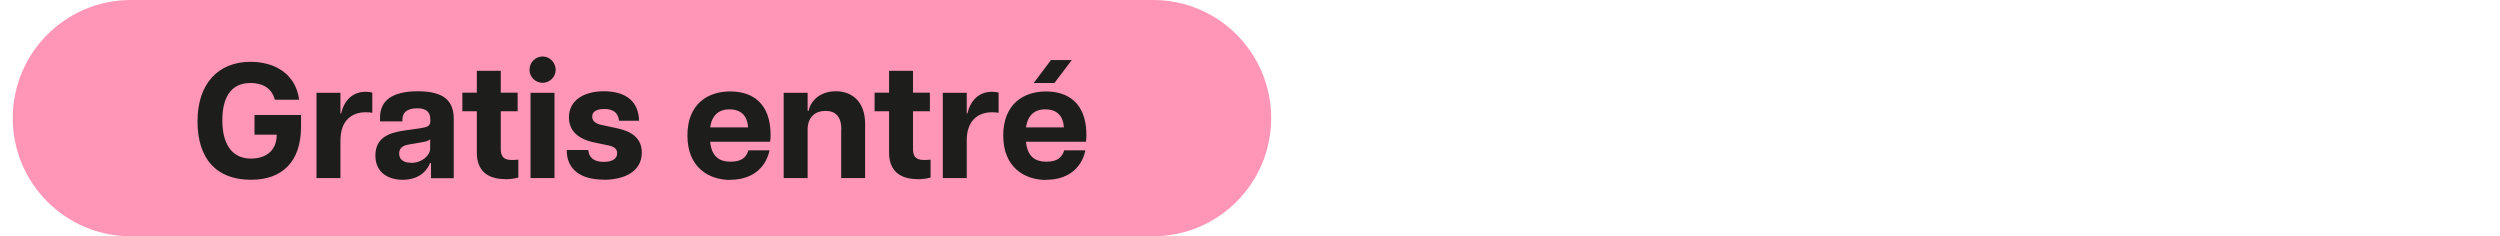
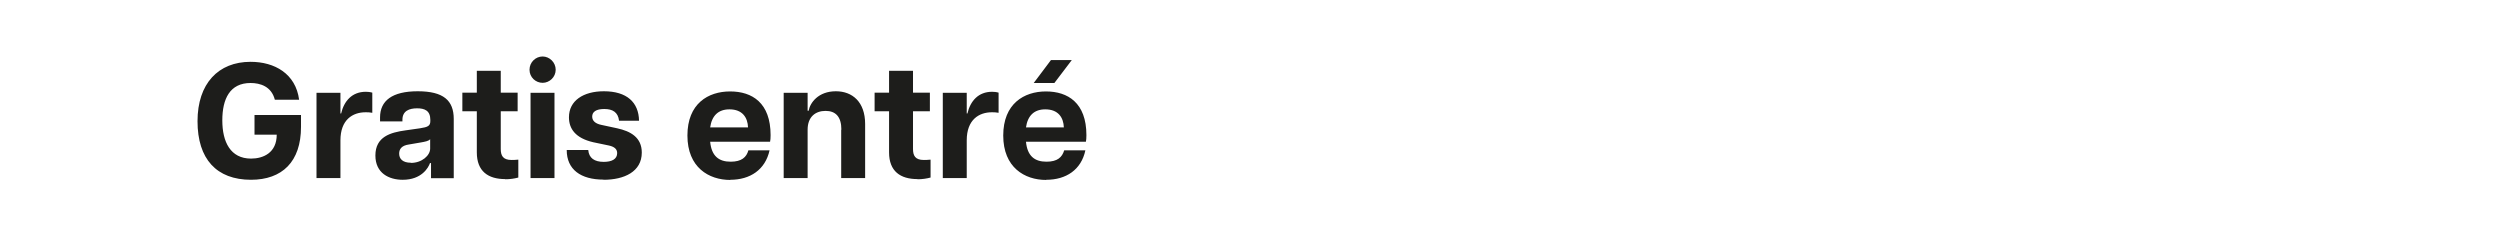
<svg xmlns="http://www.w3.org/2000/svg" id="Layer_2" data-name="Layer 2" viewBox="0 0 145.18 13.71">
  <defs>
    <style>
      .cls-1 {
        fill: #1d1d1b;
      }

      .cls-2 {
        fill: #ff96b7;
      }
    </style>
  </defs>
  <g id="Layer_1-2" data-name="Layer 1-2">
-     <path class="cls-2" d="M7.6,0C3.81,0,.74,3.07.74,6.86s3.07,6.86,6.86,6.86h59.36c3.79,0,6.86-3.07,6.86-6.86s-3.07-6.86-6.86-6.86H7.6Z" />
    <path class="cls-1" d="M59.58,7.4c.1-.69.48-1.05,1.12-1.05.76,0,1.06.48,1.08,1.05,0,0-2.2,0-2.2,0ZM60.03,4.82h1.2l1.01-1.33h-1.21l-1,1.33ZM60.76,10.44c1.15,0,2.03-.58,2.27-1.71h-1.23c-.12.4-.39.66-1.03.66-.69,0-1.11-.33-1.19-1.16h3.48c.02-.1.03-.2.03-.38,0-1.88-1.08-2.54-2.35-2.54s-2.48.71-2.48,2.56,1.24,2.58,2.49,2.58M54.75,10.34h1.39v-2.19c0-1.2.71-1.63,1.46-1.63.12,0,.24,0,.39.03v-1.17c-.14-.04-.27-.05-.38-.05-.79,0-1.26.53-1.43,1.26h-.04v-1.2h-1.39s0,4.95,0,4.95ZM53.28,10.41c.28,0,.54-.04.76-.1v-1.04c-.2.02-.29.02-.39.02-.51,0-.63-.26-.63-.64v-2.19h.98v-1.08h-.98v-1.27h-1.39v1.27h-.84v1.08h.84v2.39c0,1.1.66,1.55,1.65,1.55M48.85,7.53v2.81h1.39v-3.14c0-1.28-.74-1.9-1.7-1.9-1.02,0-1.5.67-1.58,1.13h-.06v-1.04h-1.39v4.95h1.39v-2.81c0-.75.46-1.09,1.04-1.09s.92.33.92,1.09M41.24,7.4c.1-.69.48-1.05,1.12-1.05.76,0,1.06.48,1.08,1.05,0,0-2.2,0-2.2,0ZM42.41,10.44c1.15,0,2.03-.58,2.28-1.71h-1.23c-.11.4-.39.66-1.03.66-.69,0-1.11-.33-1.19-1.16h3.48c.02-.1.03-.2.03-.38,0-1.88-1.07-2.54-2.35-2.54s-2.48.71-2.48,2.56,1.24,2.58,2.49,2.58M35.05,10.44c1.2,0,2.22-.47,2.22-1.58,0-.88-.65-1.24-1.43-1.41l-.93-.2c-.33-.07-.52-.23-.52-.48,0-.27.22-.44.7-.44s.8.18.86.68h1.16c-.02-1.07-.71-1.71-2.04-1.71-1.2,0-2.03.55-2.03,1.51,0,.66.37,1.21,1.41,1.45l.91.19c.32.07.48.21.48.44,0,.35-.31.51-.78.51-.54,0-.86-.22-.9-.69h-1.25c0,1.14.82,1.72,2.14,1.72M31.51,4.81c.4,0,.76-.33.76-.76s-.36-.77-.76-.77-.76.33-.76.77.36.76.76.76M30.81,10.34h1.39v-4.95h-1.39s0,4.95,0,4.95ZM29.34,10.41c.28,0,.54-.04.76-.1v-1.04c-.2.02-.29.02-.39.02-.51,0-.63-.26-.63-.64v-2.19h.98v-1.08h-.98v-1.27h-1.39v1.27h-.84v1.08h.84v2.39c0,1.1.66,1.55,1.65,1.55M23.86,9.45c-.48,0-.68-.23-.68-.53,0-.26.14-.47.57-.53l.7-.12c.22-.04.46-.08.53-.19v.55c0,.39-.47.83-1.12.83M23.39,10.44c1.09,0,1.49-.7,1.58-.97h.06v.88h1.32v-3.44c0-1.08-.6-1.61-2.09-1.61s-2.19.55-2.19,1.52v.23h1.3v-.1c0-.51.4-.66.85-.66s.77.14.77.67v.07c0,.28-.14.35-.6.42l-.84.12c-.86.12-1.75.36-1.75,1.46,0,1.02.78,1.41,1.59,1.41M18.38,10.34h1.39v-2.19c0-1.2.71-1.63,1.46-1.63.12,0,.24,0,.39.03v-1.17c-.14-.04-.27-.05-.38-.05-.79,0-1.26.53-1.43,1.26h-.04v-1.2h-1.39v4.95ZM14.57,10.44c1.82,0,2.91-1.05,2.91-3.07v-.69h-2.7v1.14h1.29c0,1.06-.79,1.39-1.49,1.39-1.2,0-1.67-.97-1.67-2.22s.44-2.17,1.64-2.17c.55,0,1.21.19,1.41.97h1.41c-.2-1.51-1.42-2.2-2.82-2.2-1.87,0-3.08,1.26-3.08,3.45s1.1,3.4,3.11,3.4" />
  </g>
</svg>